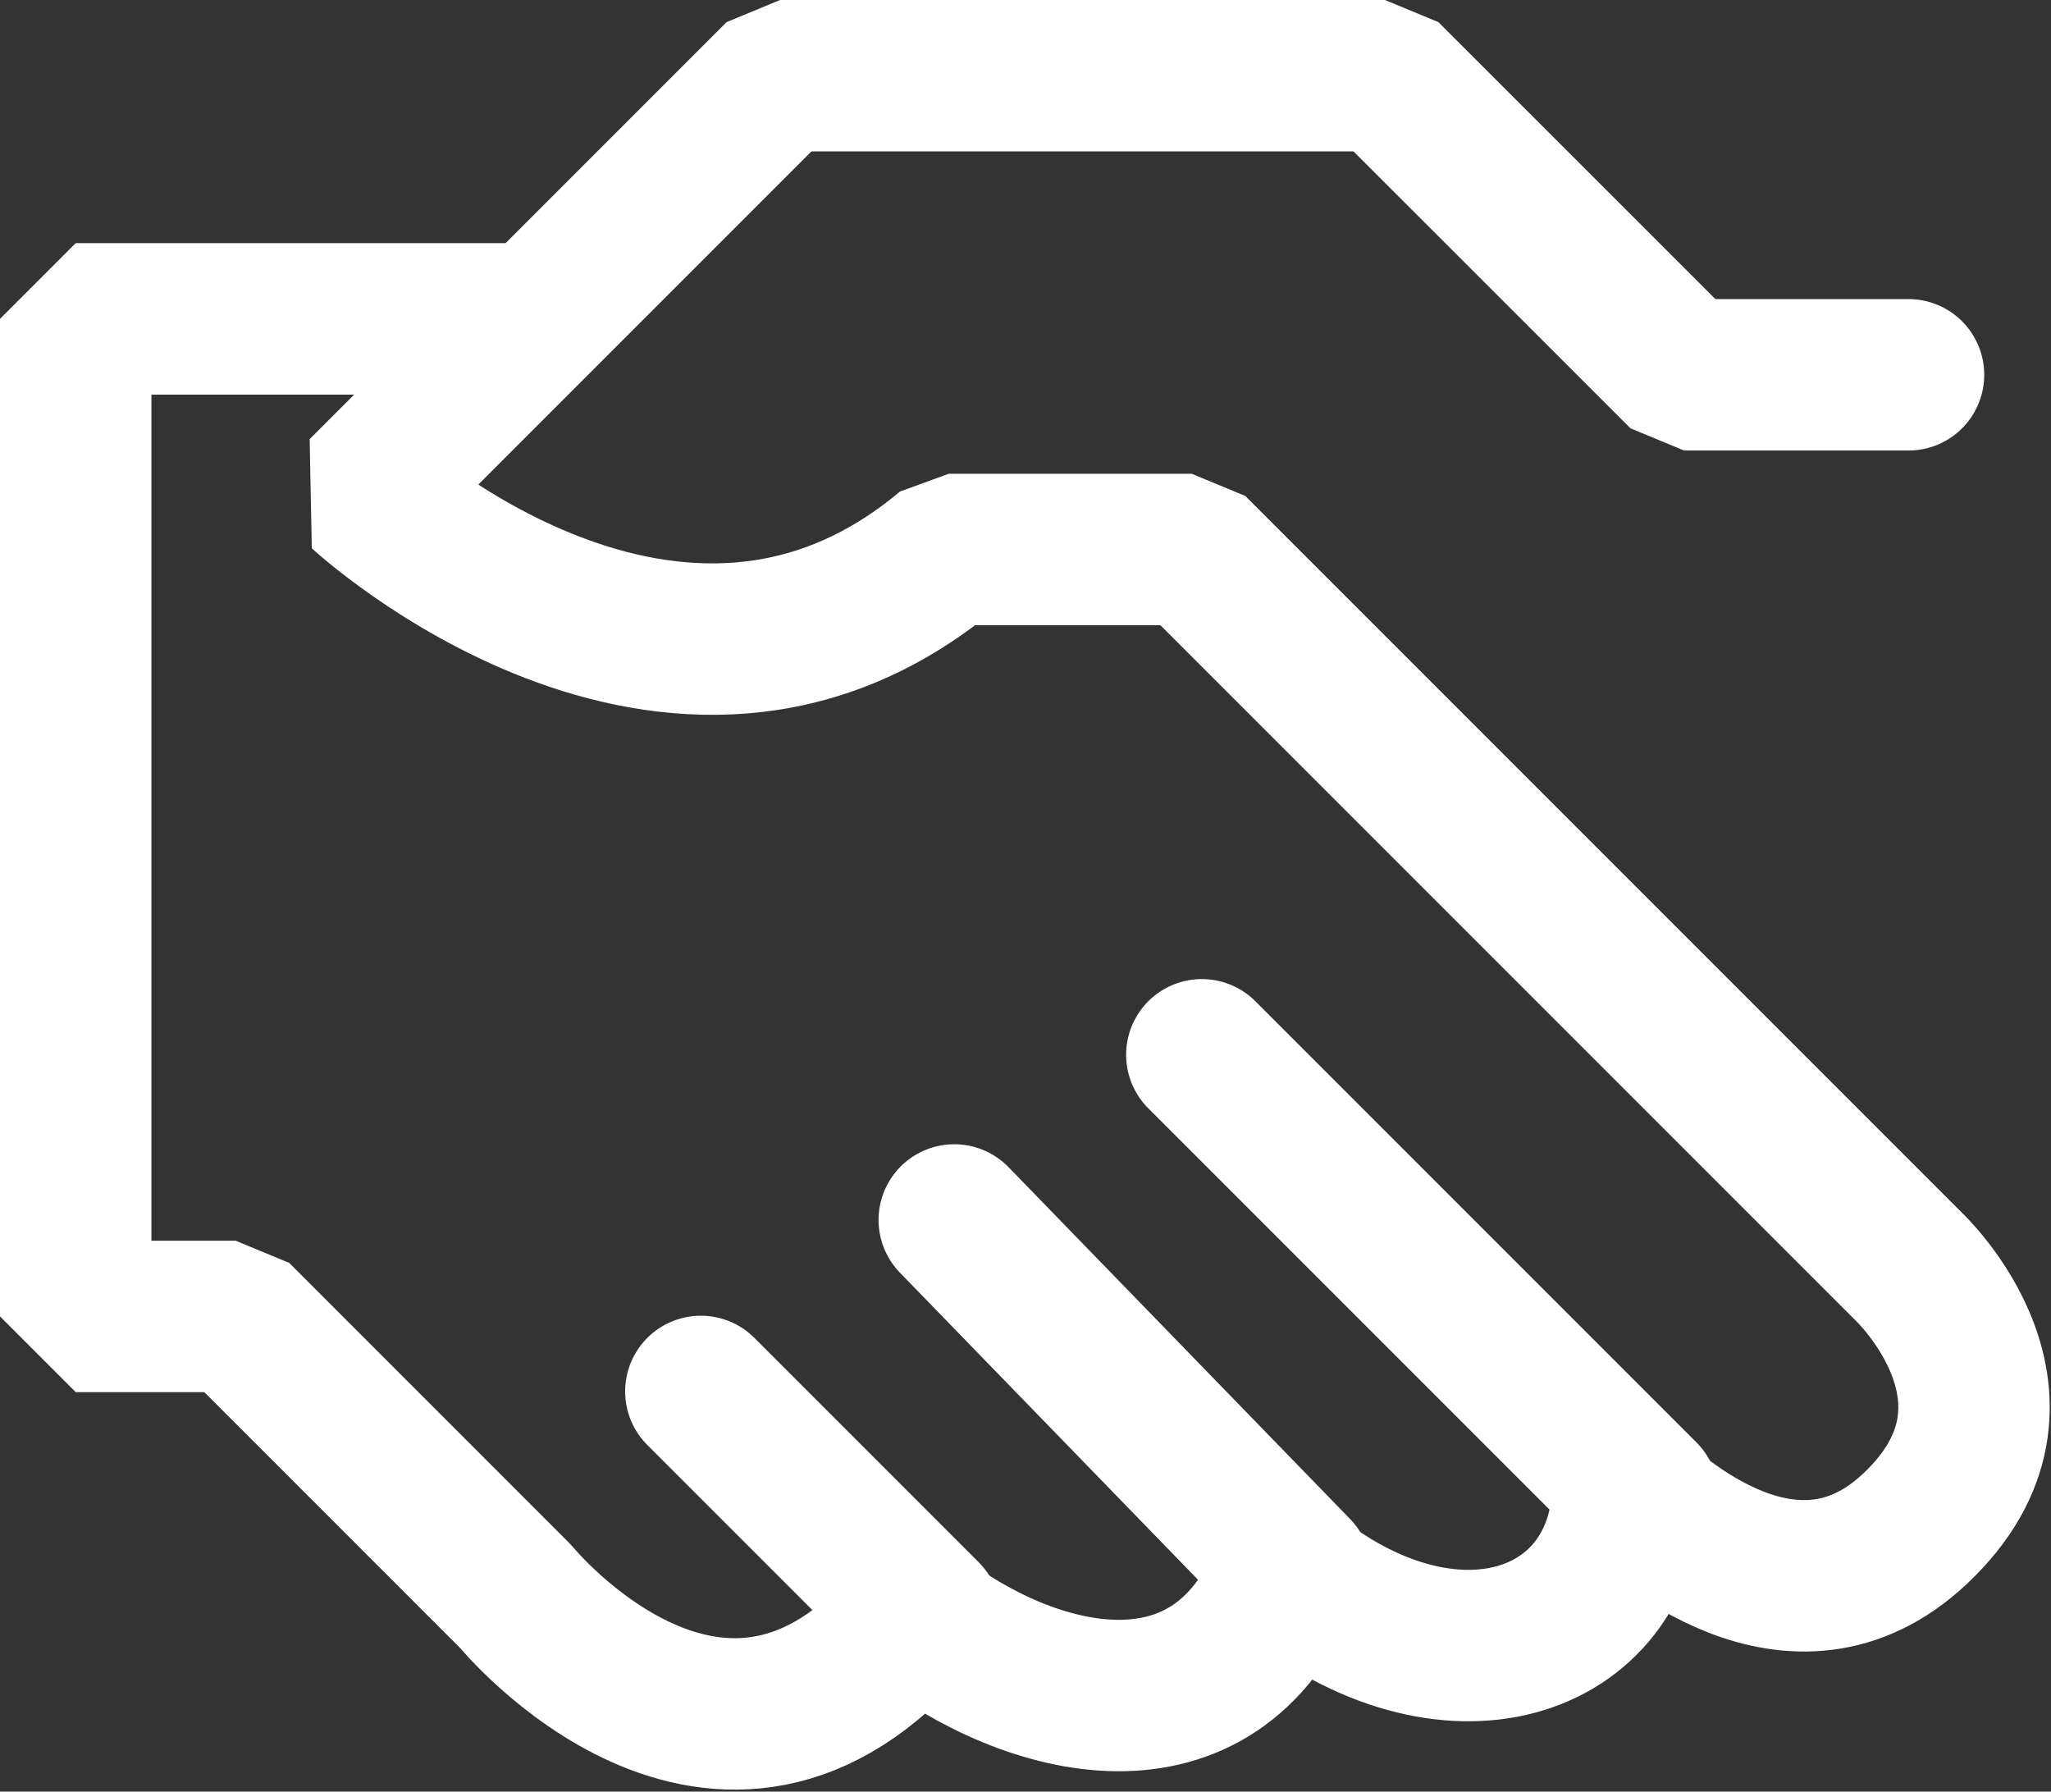
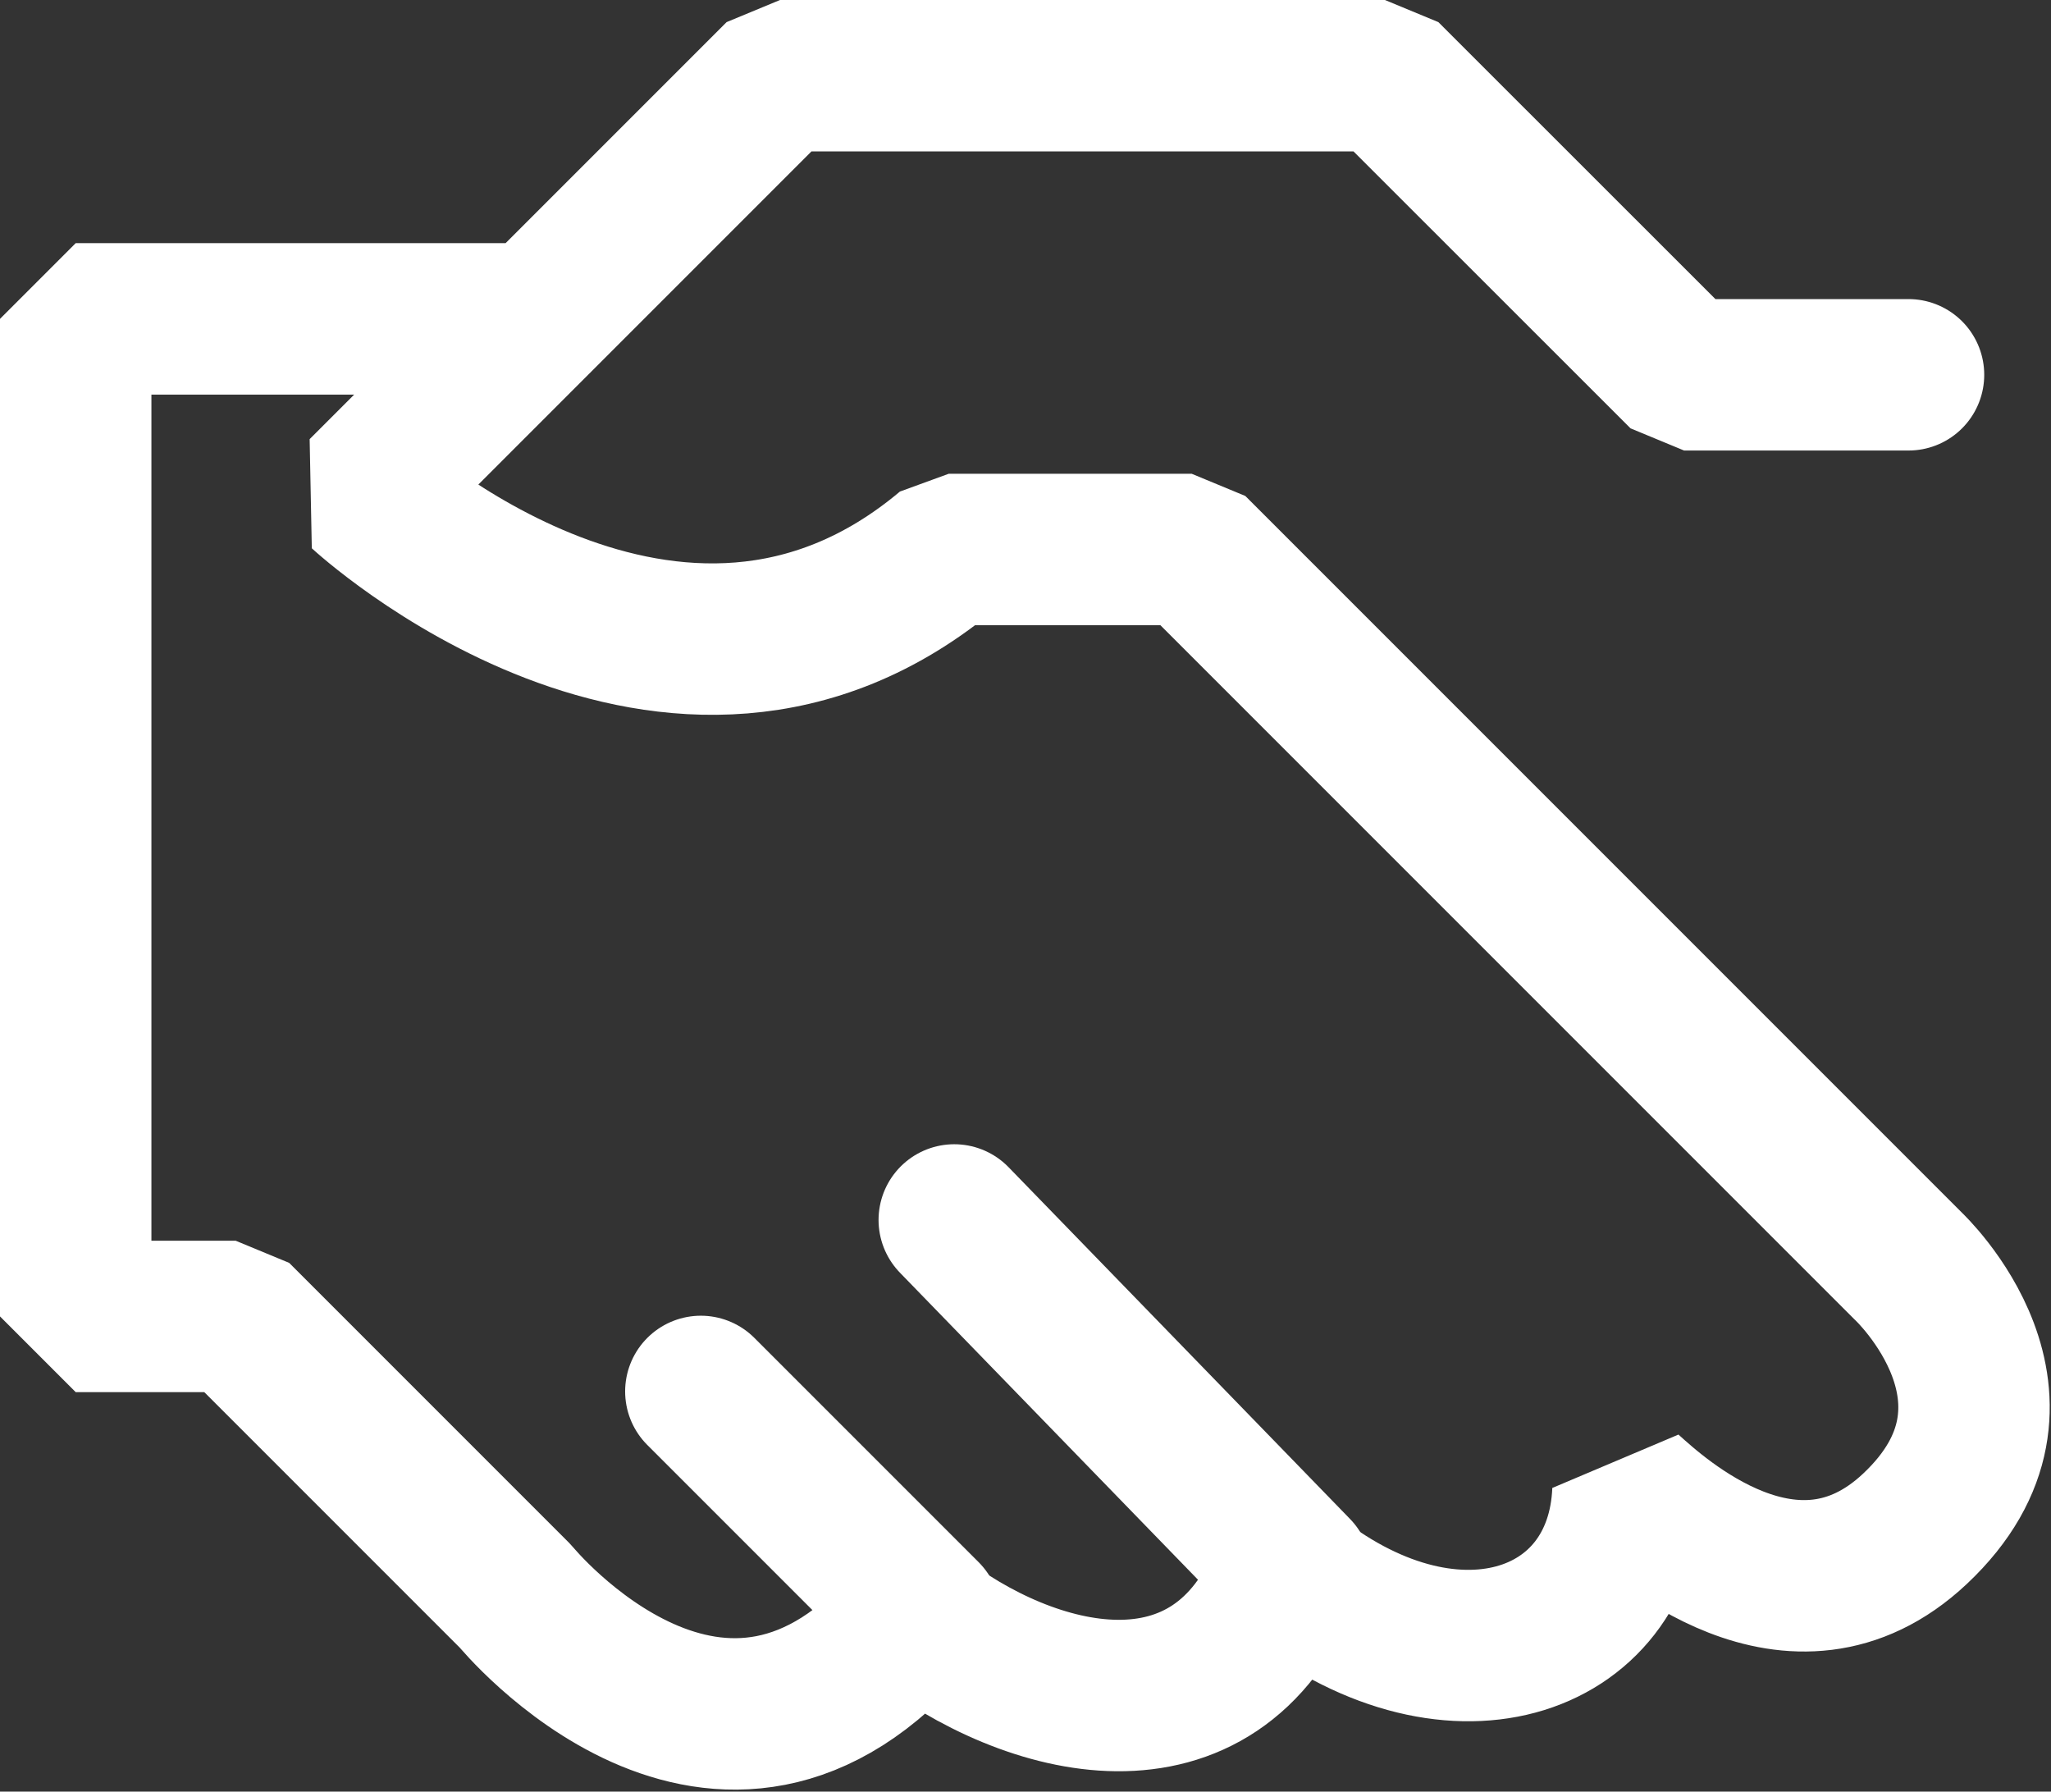
<svg xmlns="http://www.w3.org/2000/svg" width="40.637" height="35.493" viewBox="0 0 40.637 35.493">
  <rect x="0" y="0" width="40.637" height="35.493" fill="#333333" stroke="none" />
  <g id="Group_155" data-name="Group 155" transform="translate(1.5 1.5)">
    <path id="Path_54" data-name="Path 54" d="M775.582,268.892h-9.14v19.762h3.169l5.546,5.546s4.073,4.974,7.917.383c2.264,1.774,5.946,2.731,7.371-.865,3.2,2.616,6.629,1.482,6.752-1.606.546.489,3.271,3.019,5.687.749,2.705-2.541-.129-5.2-.129-5.2l-14.2-14.2h-4.817c-5.435,4.57-11.6-1.126-11.6-1.126l8.261-8.261H792.38L798.309,270h4.447" transform="translate(-766.442 -264.075)" fill="none" stroke="#fff" stroke-linecap="round" stroke-linejoin="bevel" stroke-miterlimit="10" stroke-width="3" />
    <line id="Line_22" data-name="Line 22" x2="4.443" y2="4.443" transform="translate(12.386 26.065)" fill="none" stroke="#fff" stroke-linecap="round" stroke-miterlimit="10" stroke-width="3" />
    <line id="Line_23" data-name="Line 23" x2="6.766" y2="6.969" transform="translate(17.407 22.668)" fill="none" stroke="#fff" stroke-linecap="round" stroke-miterlimit="10" stroke-width="3" />
-     <line id="Line_24" data-name="Line 24" x2="8.738" y2="8.738" transform="translate(22.312 19.396)" fill="none" stroke="#fff" stroke-linecap="round" stroke-miterlimit="10" stroke-width="3" />
  </g>
</svg>